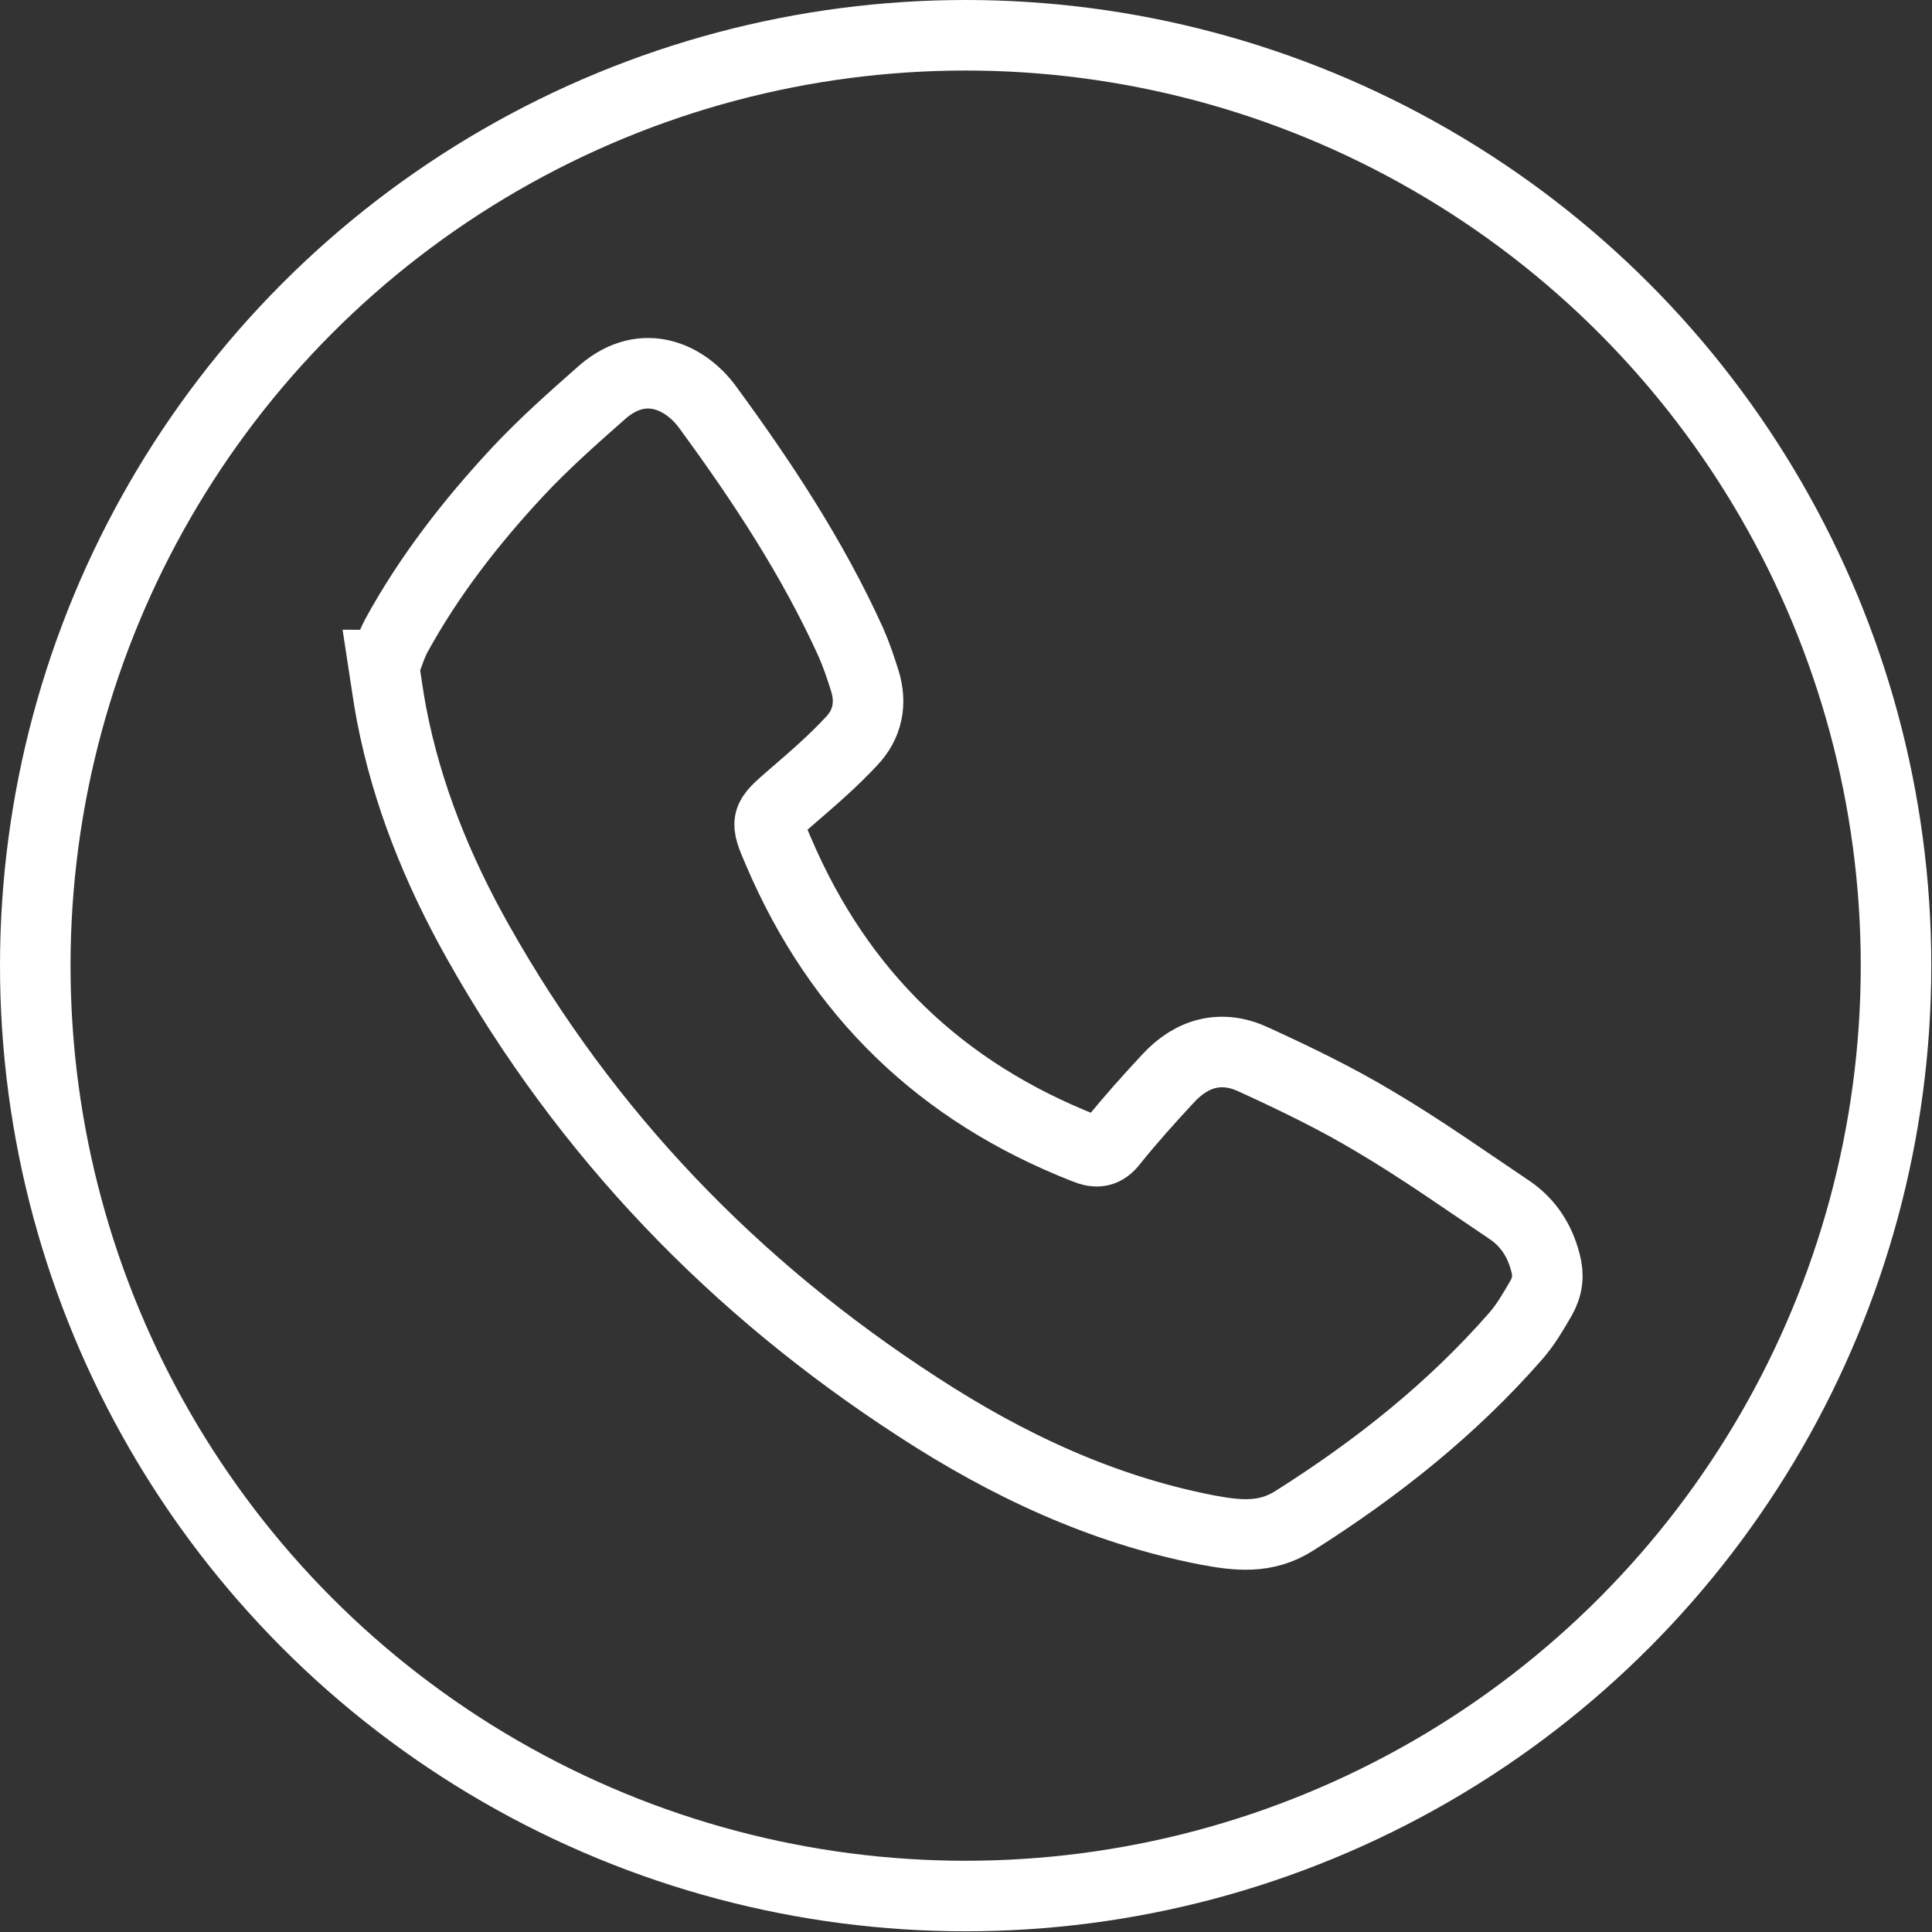
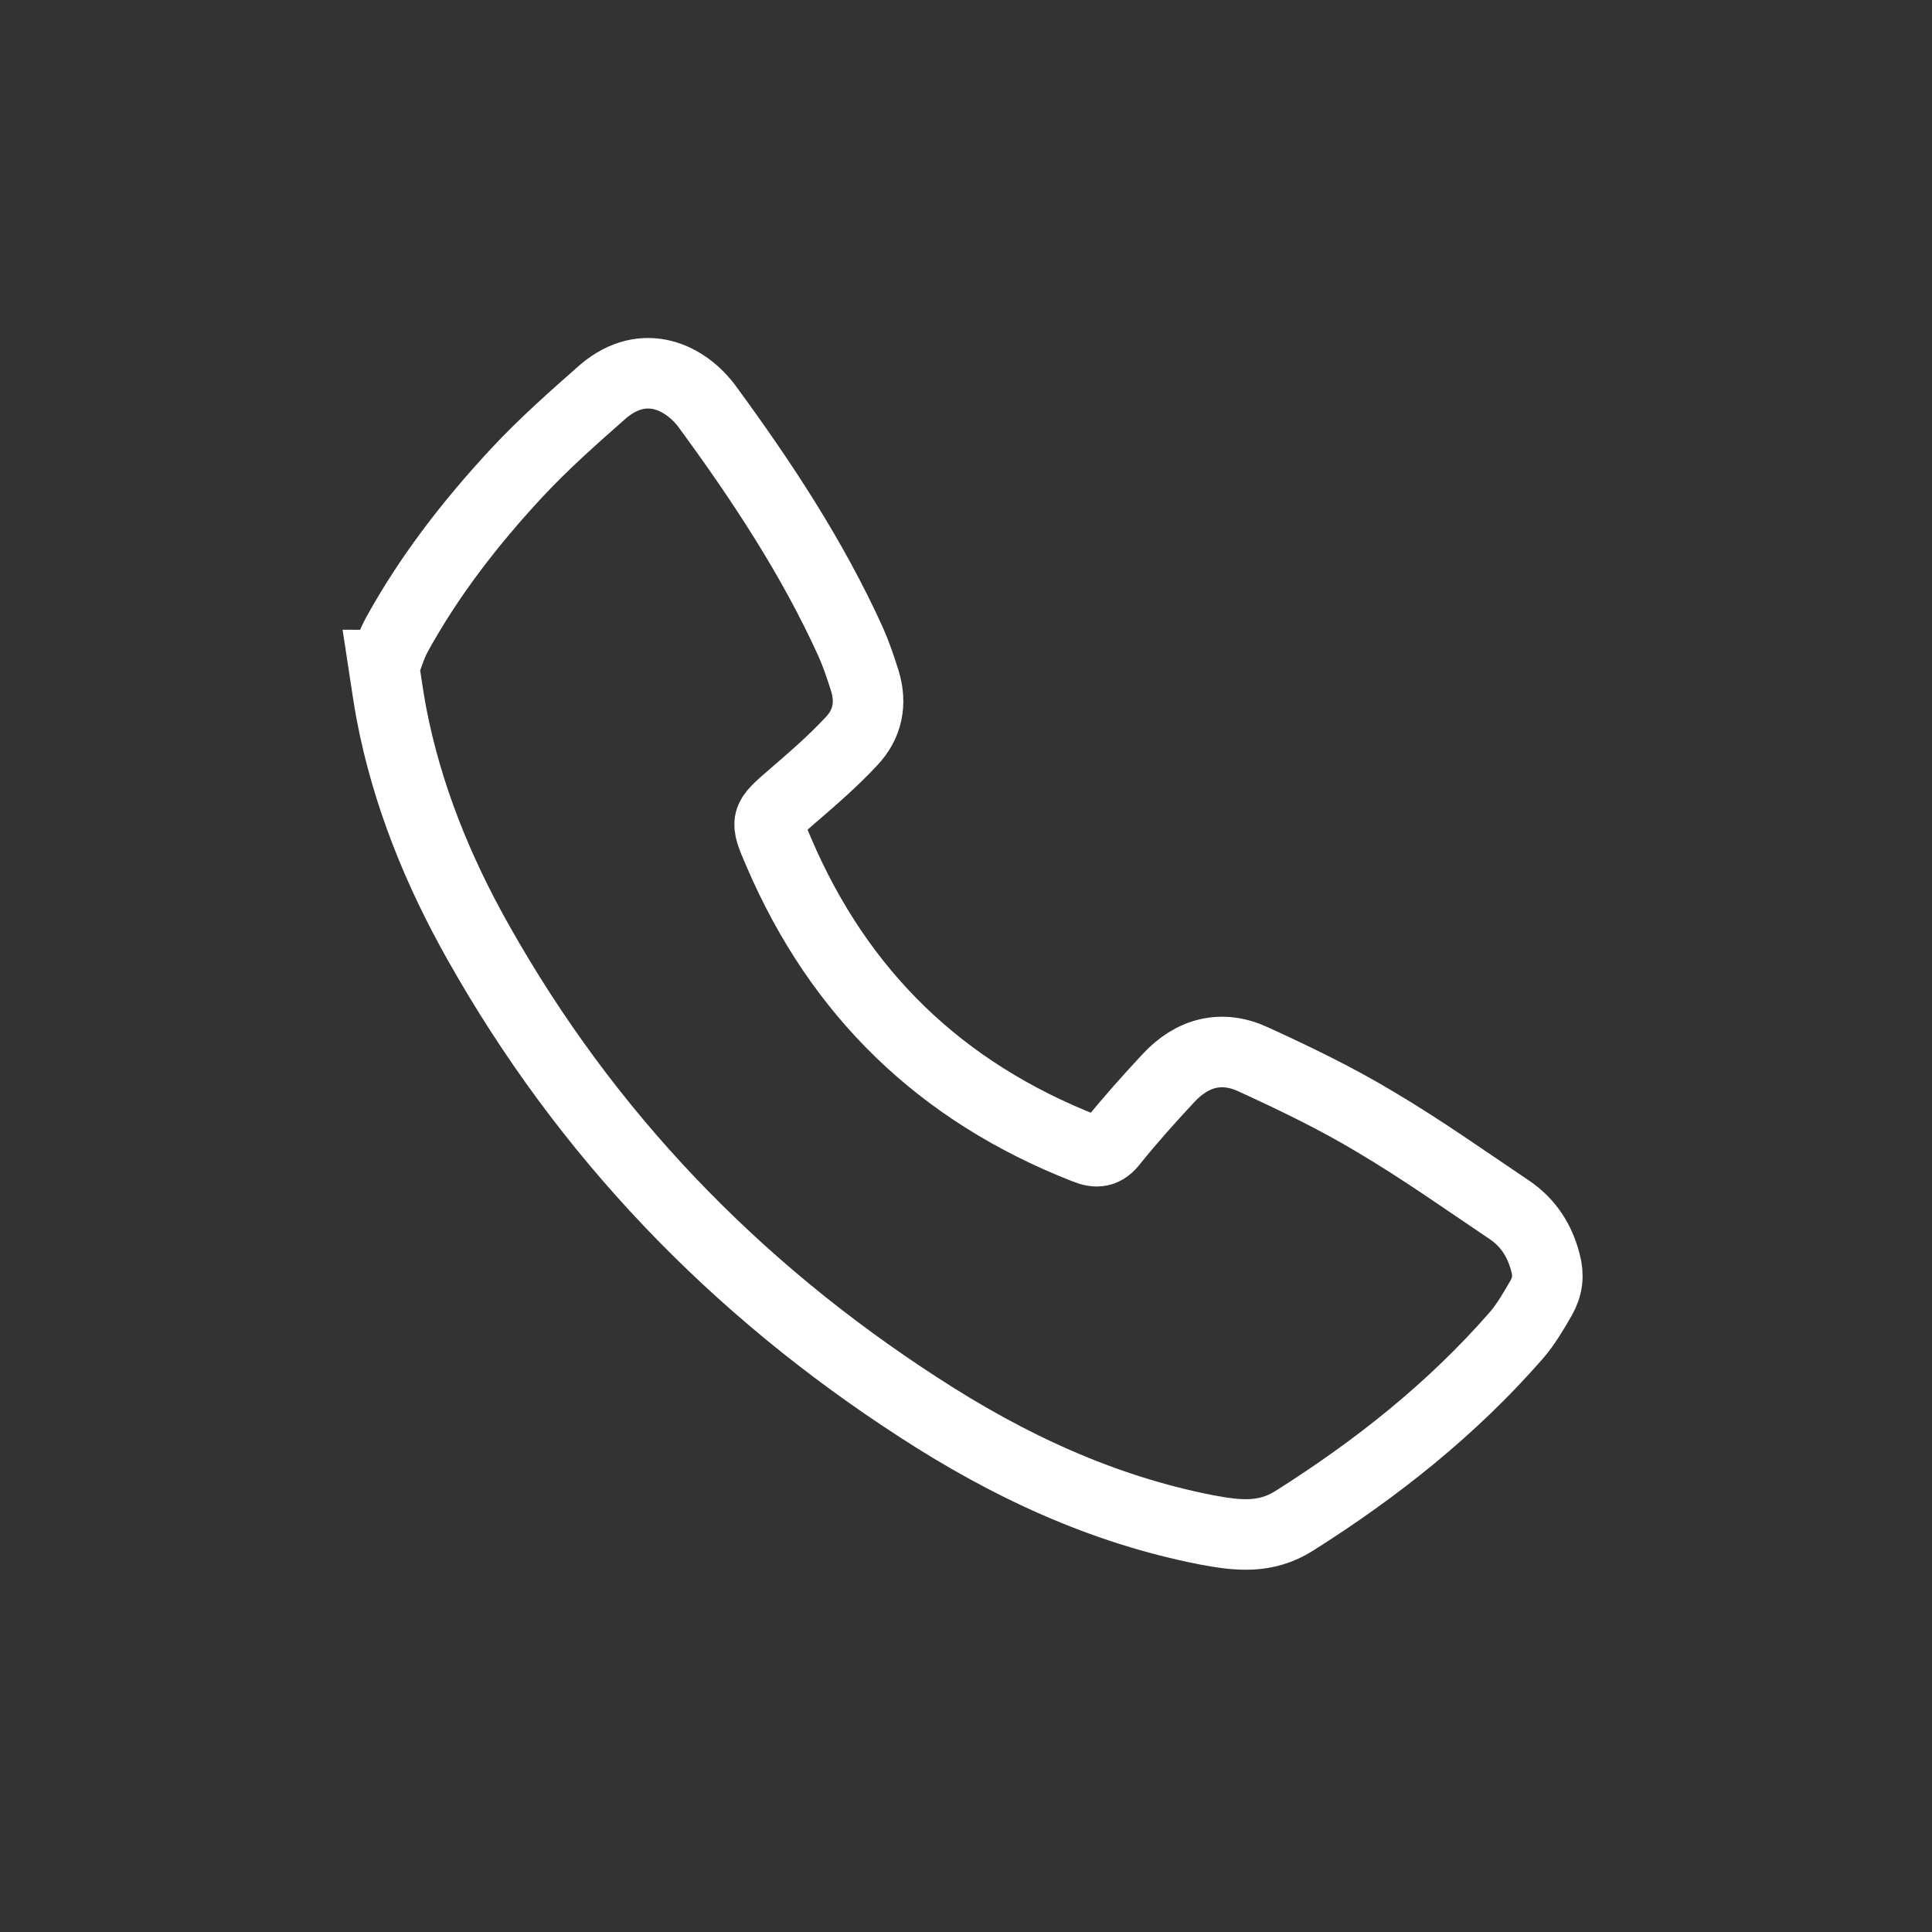
<svg xmlns="http://www.w3.org/2000/svg" id="Layer_2" viewBox="0 0 27.39 27.39">
  <rect x="0" y="0" width="27.39" height="27.39" fill="#333333" stroke="none" />
  <defs>
    <style>.cls-1{fill:none;stroke:#fff;stroke-miterlimit:10;}</style>
  </defs>
  <g id="_圖層_2">
    <g>
      <g id="_6hdxl3">
        <path class="cls-1" d="M5.45,9.43c.05-.12,.09-.27,.17-.42,.46-.84,1.05-1.6,1.7-2.3,.38-.41,.81-.79,1.23-1.16,.59-.5,1.18-.19,1.48,.22,.77,1.05,1.49,2.14,2.03,3.33,.08,.18,.14,.36,.2,.55,.1,.32,.04,.62-.19,.86-.26,.28-.55,.53-.84,.78-.38,.33-.39,.33-.19,.79,.86,2.01,2.3,3.4,4.34,4.2,.17,.07,.28,.06,.4-.1,.25-.31,.51-.6,.78-.89,.34-.37,.76-.48,1.21-.27,.59,.27,1.17,.55,1.72,.88,.66,.39,1.28,.83,1.92,1.26,.26,.18,.42,.43,.5,.74,.05,.18,.03,.34-.06,.5-.11,.19-.22,.38-.36,.54-.91,1.04-1.97,1.88-3.14,2.62-.41,.26-.81,.21-1.24,.13-1.49-.29-2.83-.92-4.09-1.74-2.61-1.69-4.71-3.87-6.24-6.59-.57-1.01-1.01-2.09-1.23-3.24-.04-.21-.07-.43-.11-.69Z" />
      </g>
-       <circle class="cls-1" cx="13.69" cy="13.69" r="13.19" />
    </g>
  </g>
</svg>